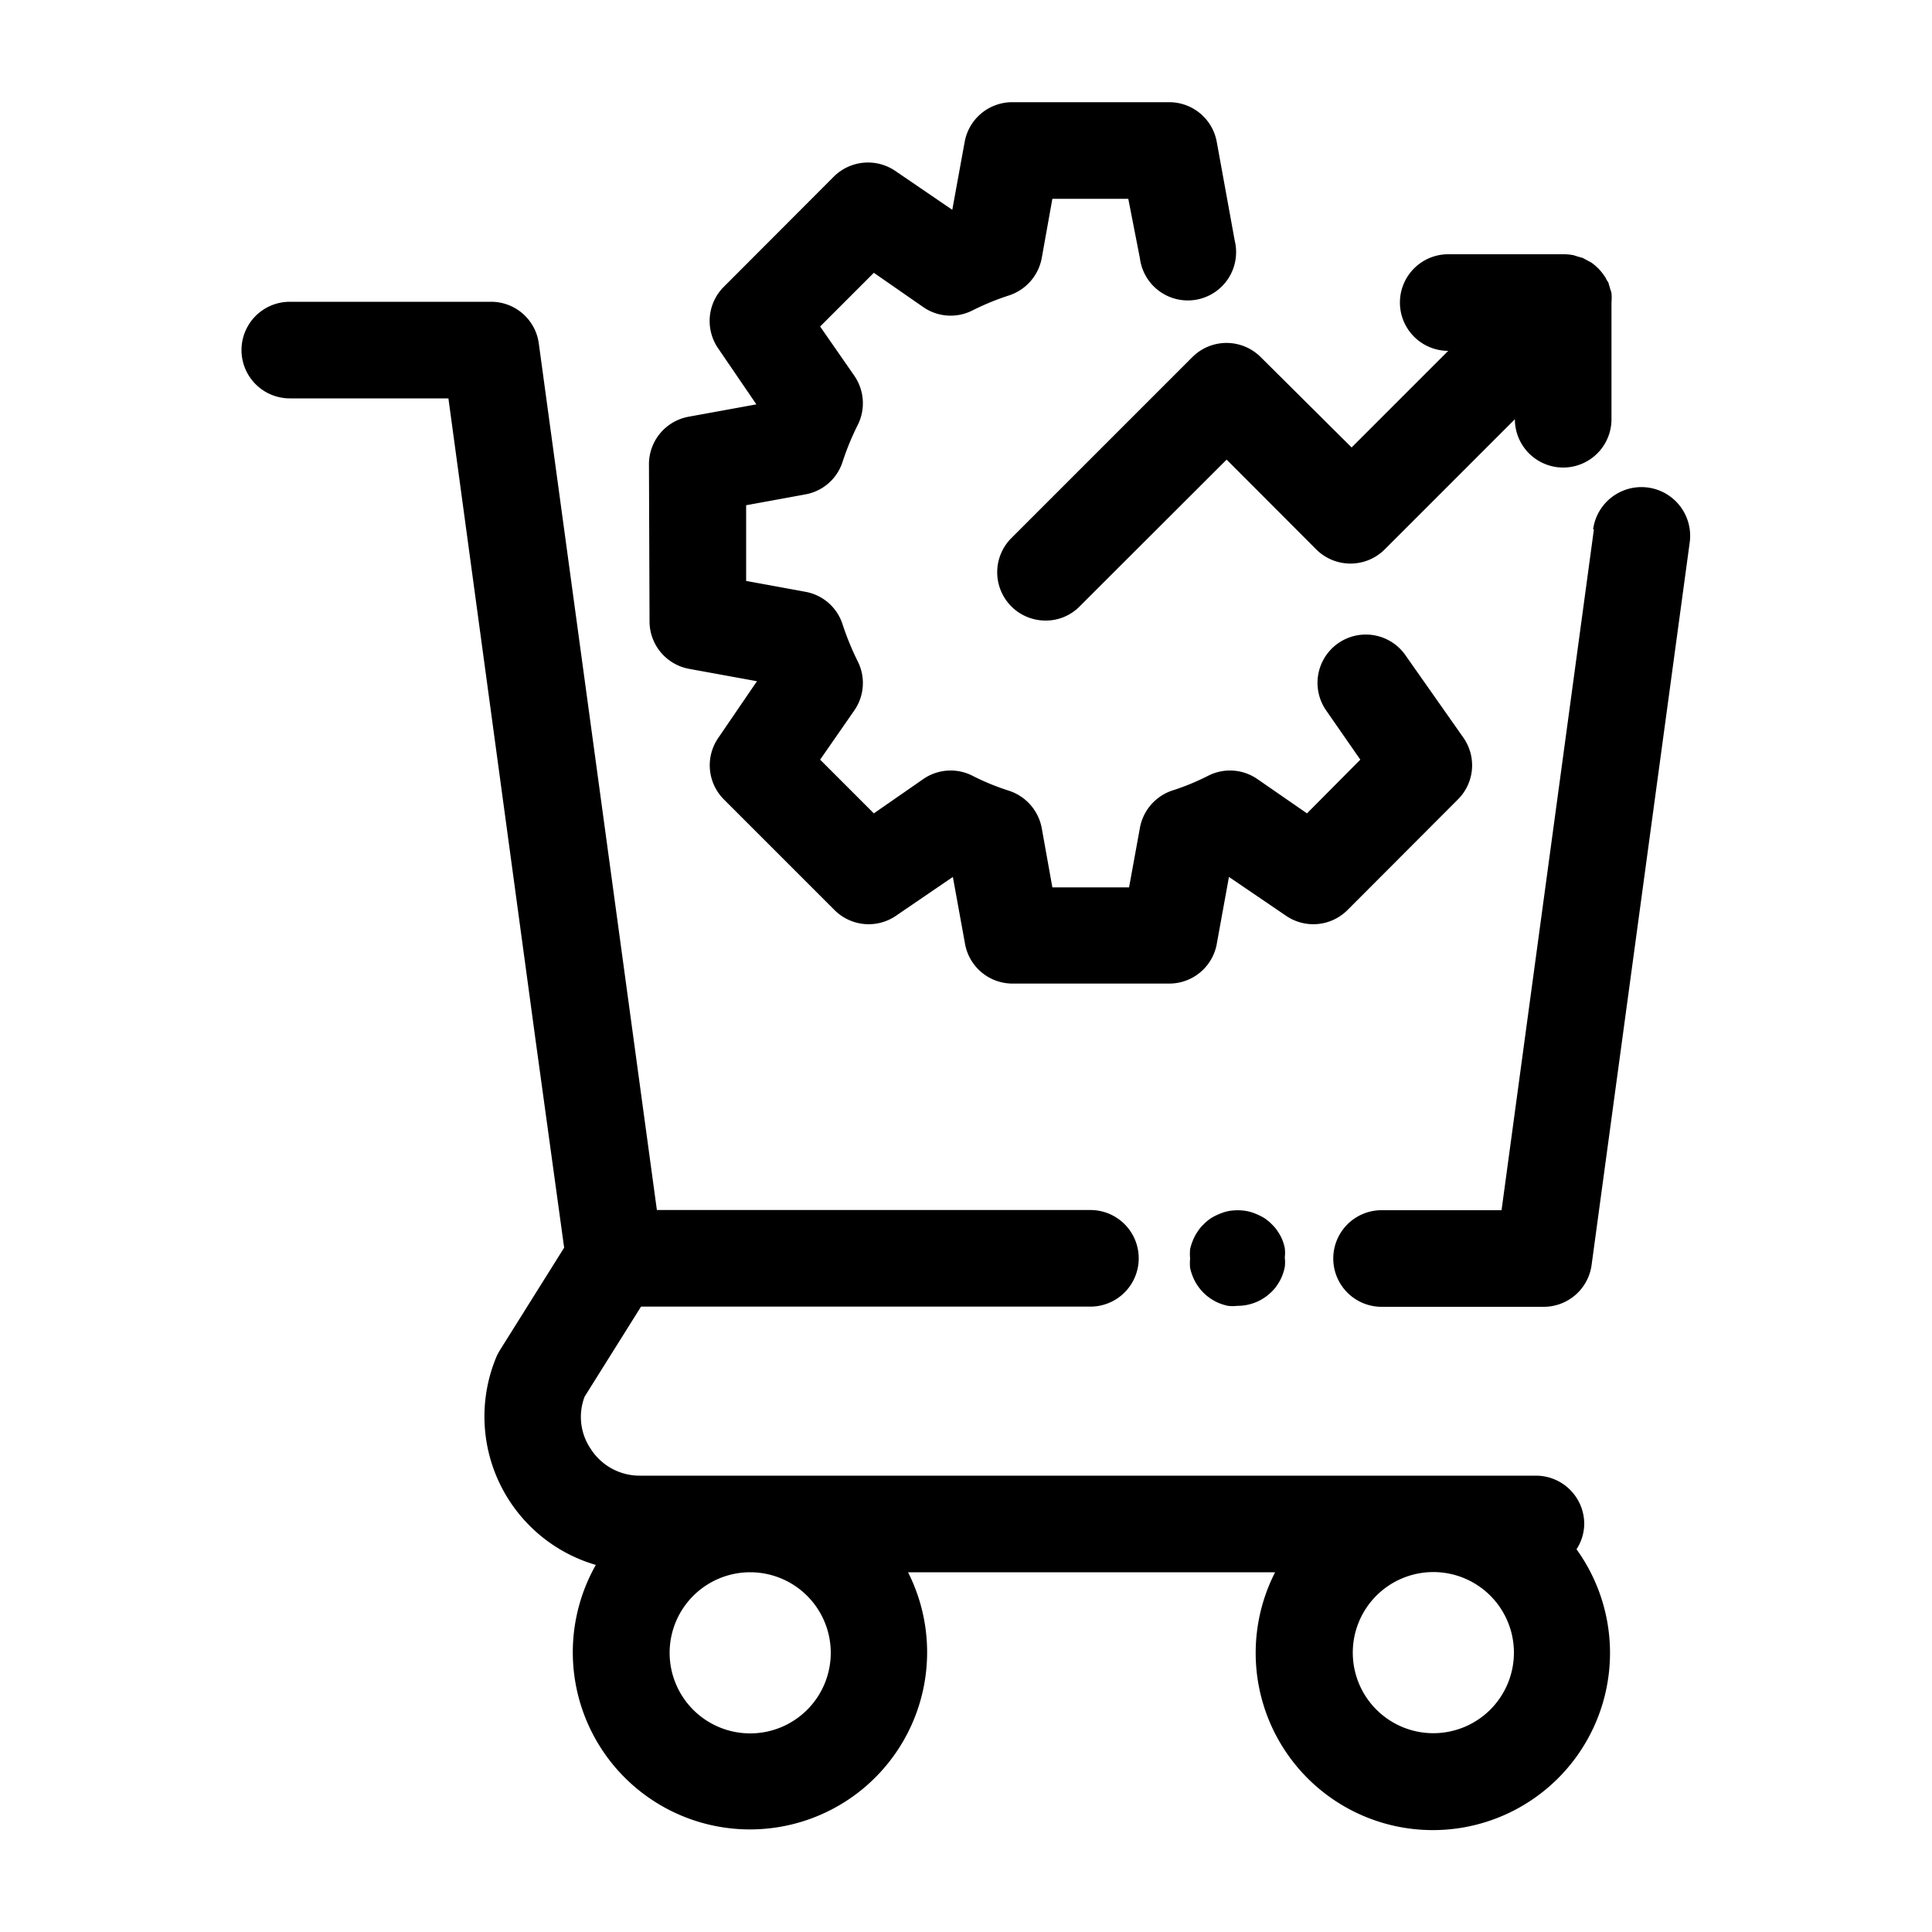
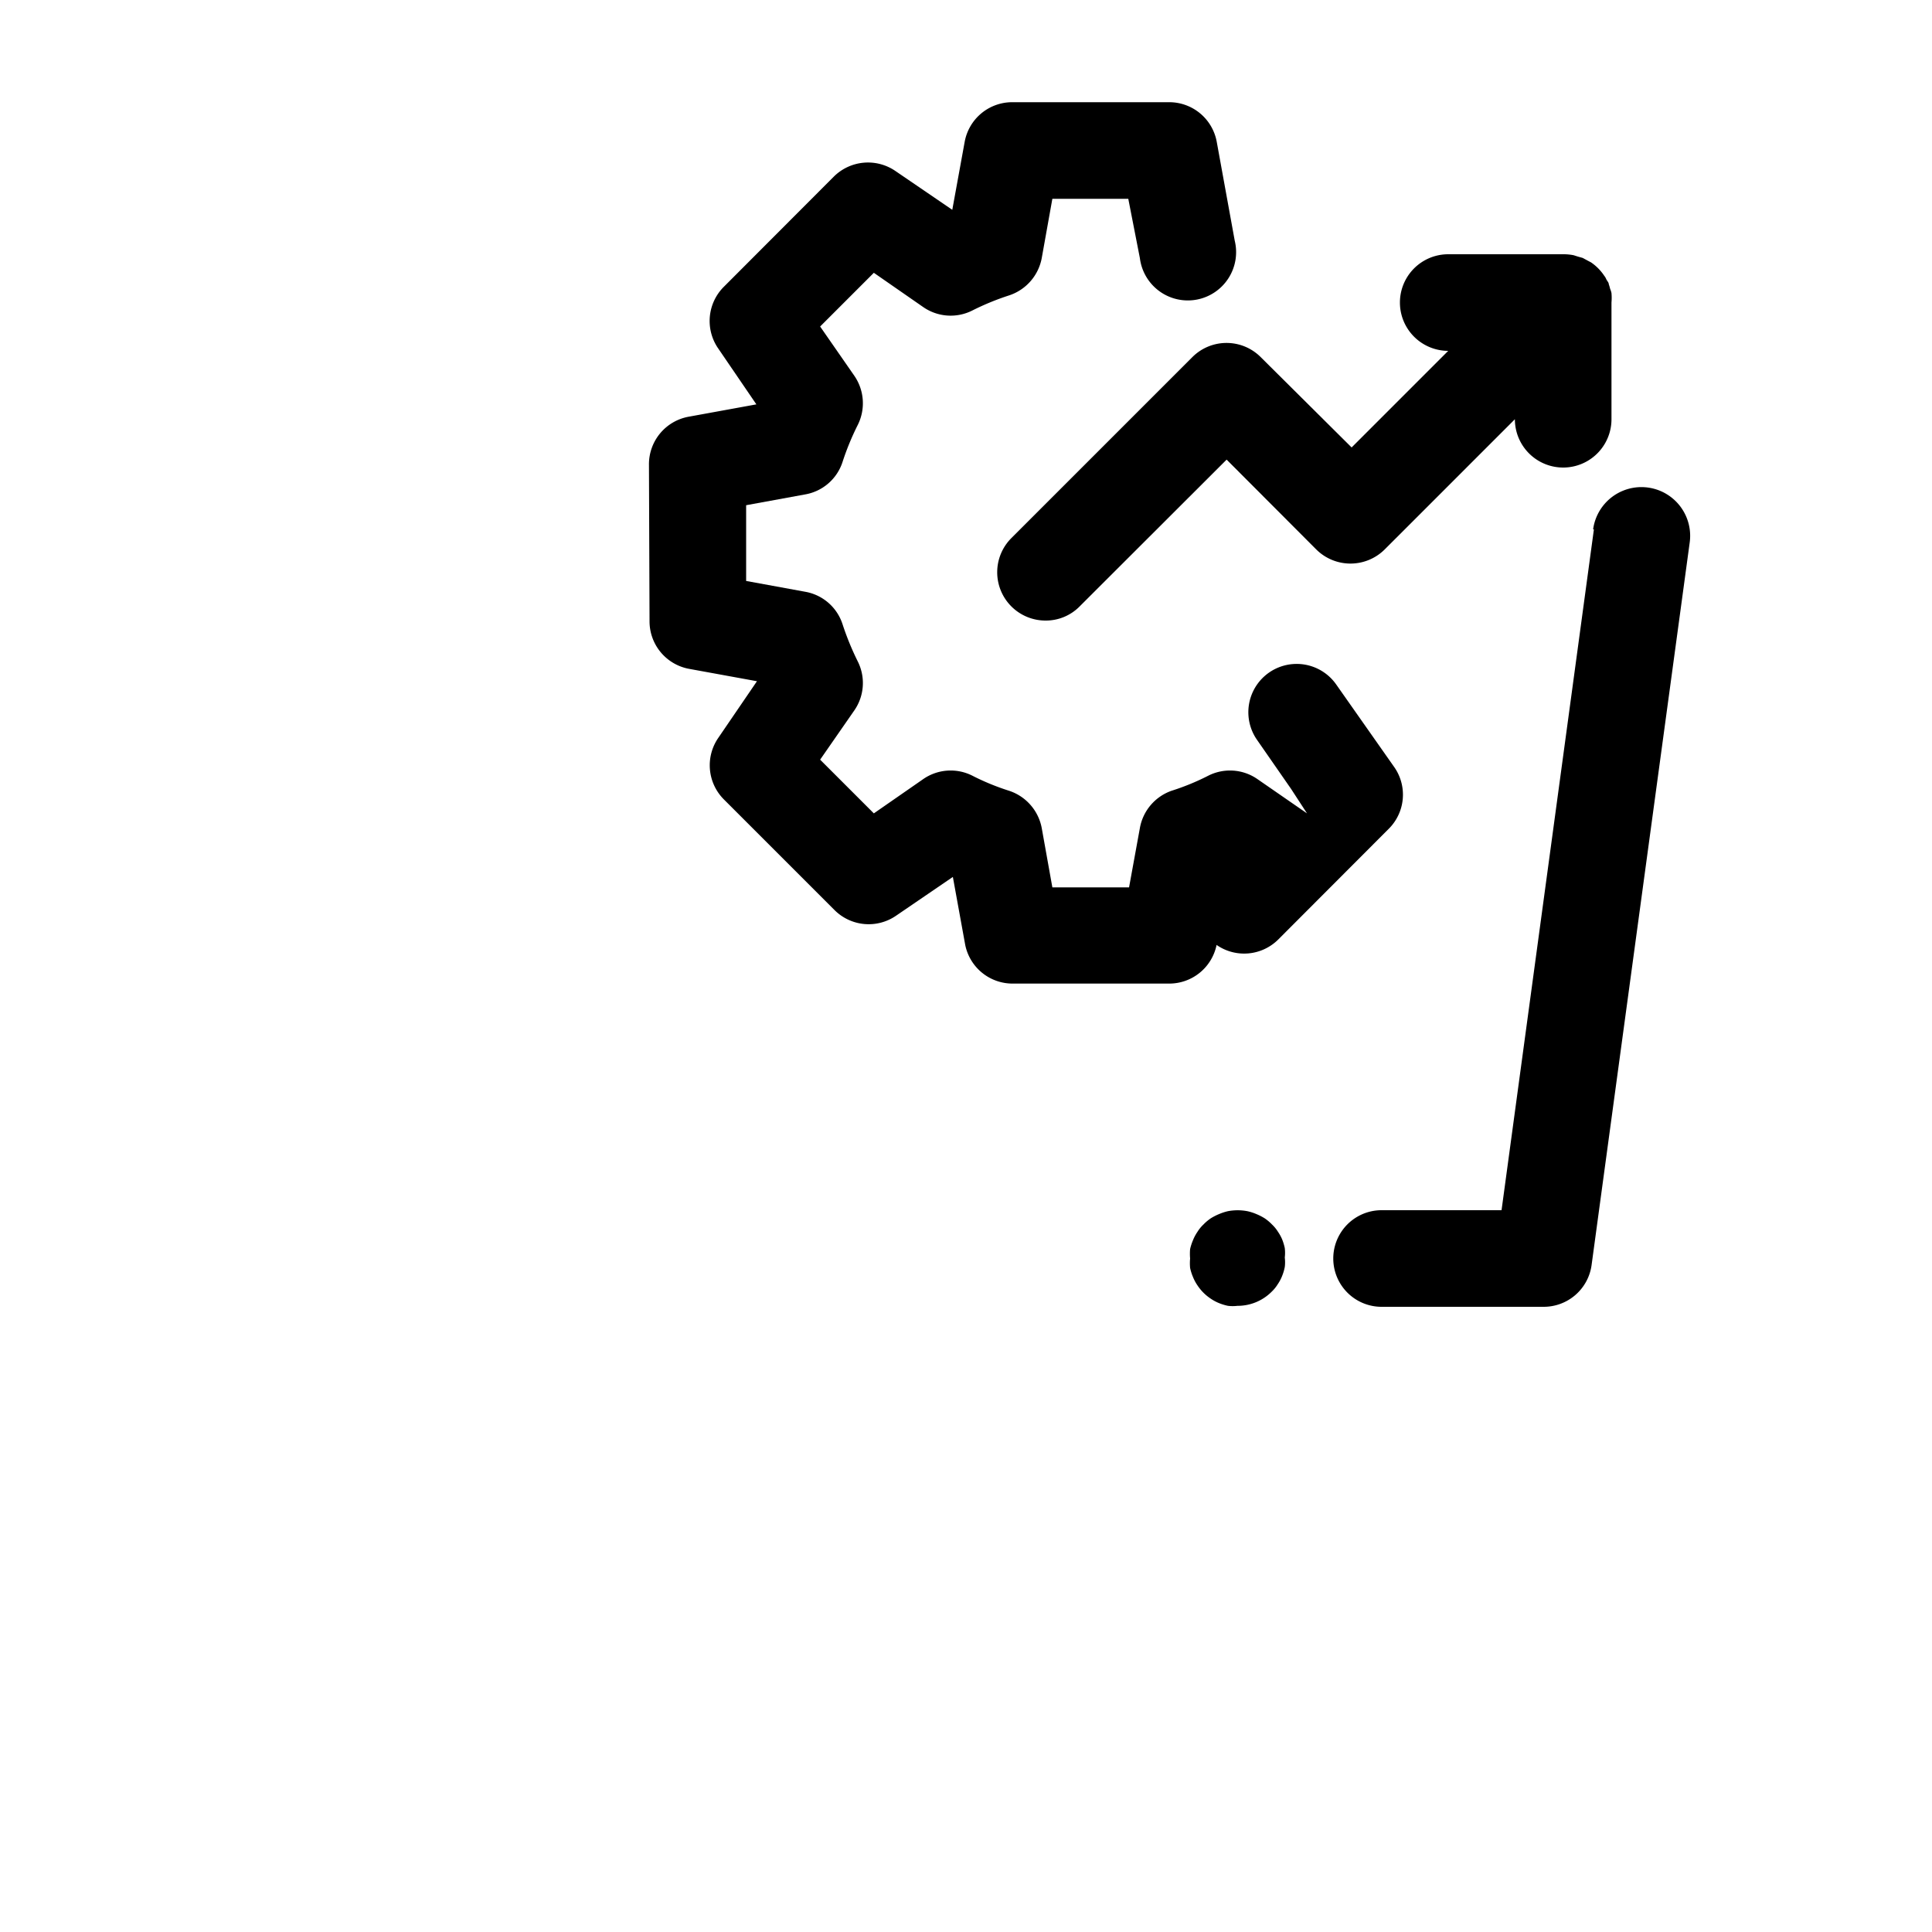
<svg xmlns="http://www.w3.org/2000/svg" id="efe6858f-9029-4c3f-946e-3e6dadec4b6d" data-name="Layer 2" viewBox="0 0 100 100">
  <path d="M82.5,27.4,77.72,62.64H71.51a2.5,2.5,0,0,0,0,5H79.9a2.5,2.5,0,0,0,2.48-2.16l5.08-37.41a2.5,2.5,0,1,0-5-.67Z" />
-   <path d="M29.2,27.4l-1.31-9.61a2.49,2.49,0,0,0-2.47-2.17H15a2.5,2.5,0,0,0,0,5h8.21l4.51,33.21h0L29.2,64.58l-3.29,5.25a3.72,3.72,0,0,0-.19.34A8,8,0,0,0,30.84,81,9.17,9.17,0,1,0,47,81.38H66A9.17,9.17,0,1,0,81.6,80.19,2.45,2.45,0,0,0,82,78.88a2.5,2.5,0,0,0-2.5-2.5H33.11A3,3,0,0,1,30.58,75a2.94,2.94,0,0,1-.32-2.71l2.92-4.66H56.44a2.5,2.5,0,0,0,0-5H34L29.2,27.4ZM43,85.54a4.17,4.17,0,1,1-4.17-4.16A4.17,4.17,0,0,1,43,85.54Zm31.2,4.17a4.17,4.17,0,1,1,4.16-4.17A4.17,4.17,0,0,1,74.18,89.71Z" />
  <path d="M66.15,63.76a1.91,1.91,0,0,0-.31-.38,2.38,2.38,0,0,0-.38-.32,2.89,2.89,0,0,0-.43-.22,2.57,2.57,0,0,0-.47-.15,2.69,2.69,0,0,0-1,0,2.74,2.74,0,0,0-.46.15,2.89,2.89,0,0,0-.43.22,2.38,2.38,0,0,0-.38.32,1.91,1.91,0,0,0-.31.38,2.22,2.22,0,0,0-.23.43,2.74,2.74,0,0,0-.15.46,2.81,2.81,0,0,0,0,.49,2.63,2.63,0,0,0,0,.49,2.57,2.57,0,0,0,.15.47,2.22,2.22,0,0,0,.23.43,2.43,2.43,0,0,0,.69.69,2.22,2.22,0,0,0,.43.23,2.69,2.69,0,0,0,.46.14,2.09,2.09,0,0,0,.49,0,2.49,2.49,0,0,0,1.77-.73,1.91,1.91,0,0,0,.31-.38,2.22,2.22,0,0,0,.23-.43,2.54,2.54,0,0,0,.14-.47,2,2,0,0,0,0-.49,2.09,2.09,0,0,0,0-.49,2.69,2.69,0,0,0-.14-.46A2.22,2.22,0,0,0,66.15,63.76Z" />
  <path d="M65.25,18.48a2.5,2.5,0,0,0-3.53,0l-9.37,9.37a2.5,2.5,0,0,0,1.77,4.27,2.45,2.45,0,0,0,1.76-.73l7.61-7.6,4.64,4.65a2.51,2.51,0,0,0,3.54,0l6.74-6.74h0a2.5,2.5,0,1,0,5,0V15.66a2.81,2.81,0,0,0,0-.49,1.11,1.11,0,0,0-.07-.22,2.17,2.17,0,0,0-.07-.24c0-.09-.09-.17-.13-.26s-.06-.12-.1-.17a2.55,2.55,0,0,0-.69-.7l-.19-.1-.24-.13-.25-.07-.22-.07a2.72,2.72,0,0,0-.49-.05h-6a2.5,2.5,0,0,0,0,5h0l-5,5Z" />
-   <path d="M33.62,32.16a2.5,2.5,0,0,0,2.05,2.46l3.51.64-2,2.93a2.5,2.5,0,0,0,.29,3.19l5.73,5.73a2.5,2.5,0,0,0,3.19.28l2.93-2,.64,3.52a2.5,2.5,0,0,0,2.46,2h8.09a2.5,2.5,0,0,0,2.46-2l.64-3.52,2.94,2a2.5,2.5,0,0,0,3.19-.28l5.72-5.73a2.49,2.49,0,0,0,.29-3.19l-3-4.27a2.5,2.5,0,0,0-4.11,2.85l1.77,2.55L67.65,42.1l-2.56-1.77a2.49,2.49,0,0,0-2.55-.18,12.39,12.39,0,0,1-1.9.78A2.51,2.51,0,0,0,59,42.86l-.56,3.07H54.47l-.55-3.07a2.52,2.52,0,0,0-1.69-1.93,12.39,12.39,0,0,1-1.9-.78,2.49,2.49,0,0,0-2.55.18L45.23,42.1l-2.78-2.78,1.77-2.55a2.49,2.49,0,0,0,.17-2.55,14.37,14.37,0,0,1-.78-1.91,2.48,2.48,0,0,0-1.93-1.68l-3.06-.56V26.15l3.06-.56a2.48,2.48,0,0,0,1.93-1.68,13.7,13.7,0,0,1,.78-1.9,2.51,2.51,0,0,0-.17-2.56L42.45,16.9l2.78-2.78,2.55,1.77a2.49,2.49,0,0,0,2.55.18,13.49,13.49,0,0,1,1.9-.78,2.52,2.52,0,0,0,1.69-1.93l.55-3.07H58.4L59,13.36a2.5,2.5,0,1,0,4.91-.9l-.93-5.11a2.5,2.5,0,0,0-2.46-2.06H52.39a2.5,2.5,0,0,0-2.46,2.06l-.64,3.51-2.93-2a2.51,2.51,0,0,0-3.2.28l-5.72,5.73A2.5,2.5,0,0,0,37.15,18l2,2.93-3.51.64a2.5,2.5,0,0,0-2.05,2.46Z" />
+   <path d="M33.62,32.16a2.5,2.5,0,0,0,2.05,2.46l3.51.64-2,2.93a2.5,2.5,0,0,0,.29,3.19l5.73,5.73a2.5,2.5,0,0,0,3.19.28l2.93-2,.64,3.52a2.5,2.5,0,0,0,2.46,2h8.09a2.5,2.5,0,0,0,2.46-2a2.5,2.5,0,0,0,3.19-.28l5.72-5.73a2.49,2.49,0,0,0,.29-3.19l-3-4.27a2.5,2.5,0,0,0-4.11,2.85l1.77,2.55L67.65,42.1l-2.56-1.77a2.49,2.49,0,0,0-2.55-.18,12.39,12.39,0,0,1-1.9.78A2.51,2.51,0,0,0,59,42.86l-.56,3.07H54.47l-.55-3.07a2.52,2.52,0,0,0-1.69-1.93,12.39,12.39,0,0,1-1.9-.78,2.49,2.49,0,0,0-2.55.18L45.23,42.1l-2.78-2.78,1.77-2.55a2.49,2.49,0,0,0,.17-2.55,14.37,14.37,0,0,1-.78-1.91,2.48,2.48,0,0,0-1.93-1.68l-3.06-.56V26.15l3.06-.56a2.48,2.48,0,0,0,1.93-1.68,13.7,13.7,0,0,1,.78-1.9,2.51,2.51,0,0,0-.17-2.56L42.45,16.9l2.78-2.78,2.55,1.77a2.49,2.49,0,0,0,2.55.18,13.49,13.49,0,0,1,1.9-.78,2.52,2.52,0,0,0,1.69-1.93l.55-3.07H58.4L59,13.36a2.5,2.5,0,1,0,4.91-.9l-.93-5.11a2.5,2.5,0,0,0-2.46-2.06H52.39a2.5,2.5,0,0,0-2.46,2.06l-.64,3.51-2.93-2a2.51,2.51,0,0,0-3.2.28l-5.72,5.73A2.5,2.5,0,0,0,37.15,18l2,2.93-3.51.64a2.5,2.5,0,0,0-2.05,2.46Z" />
</svg>